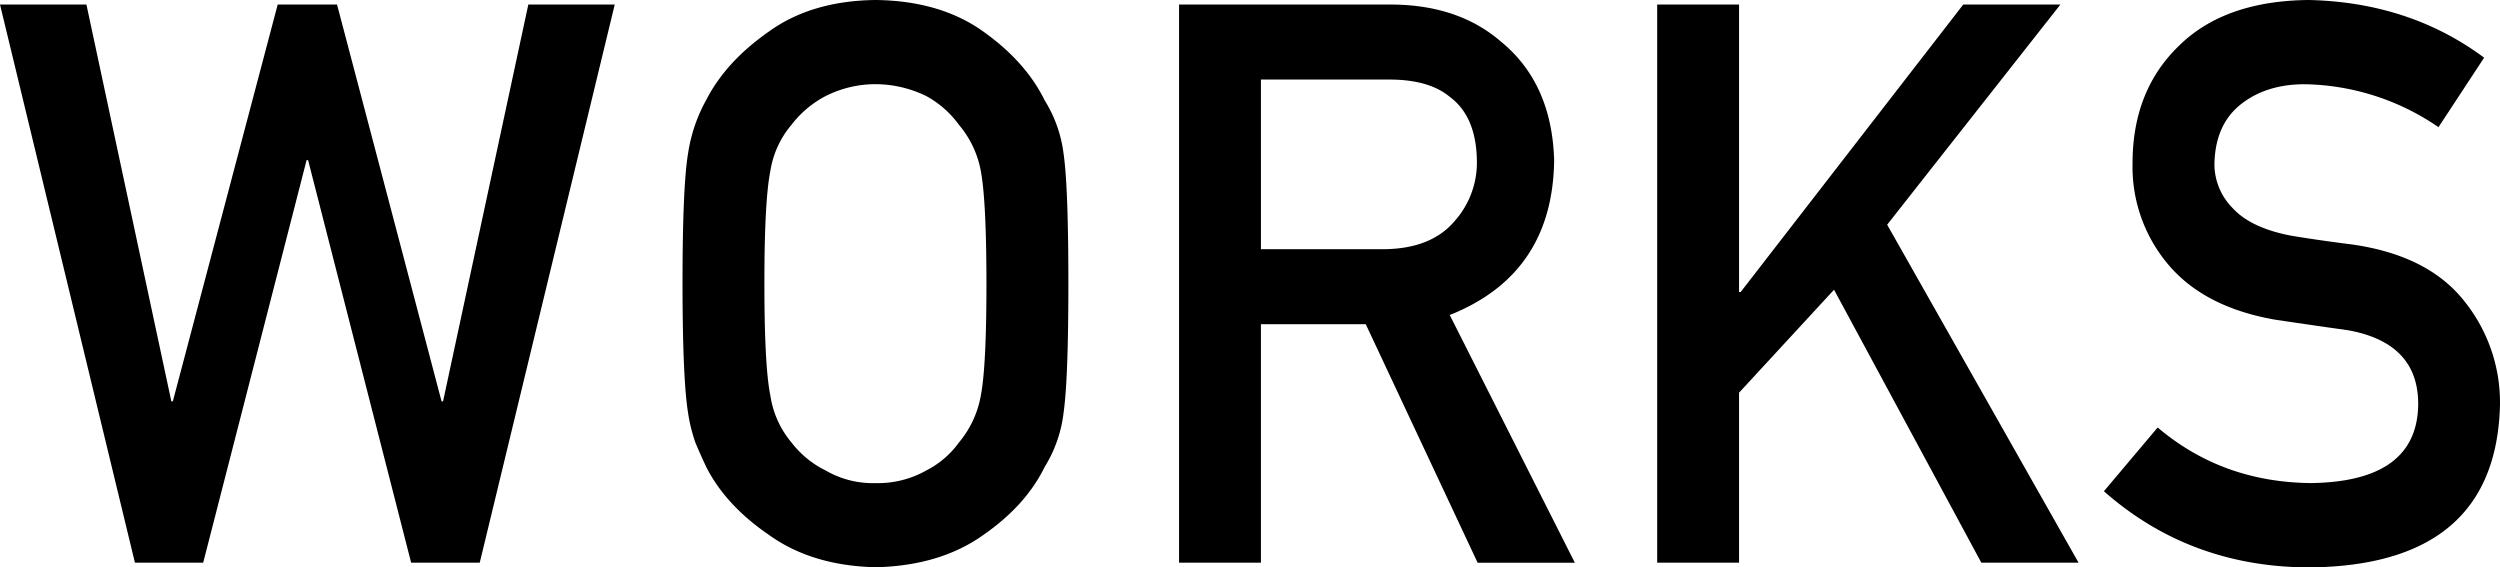
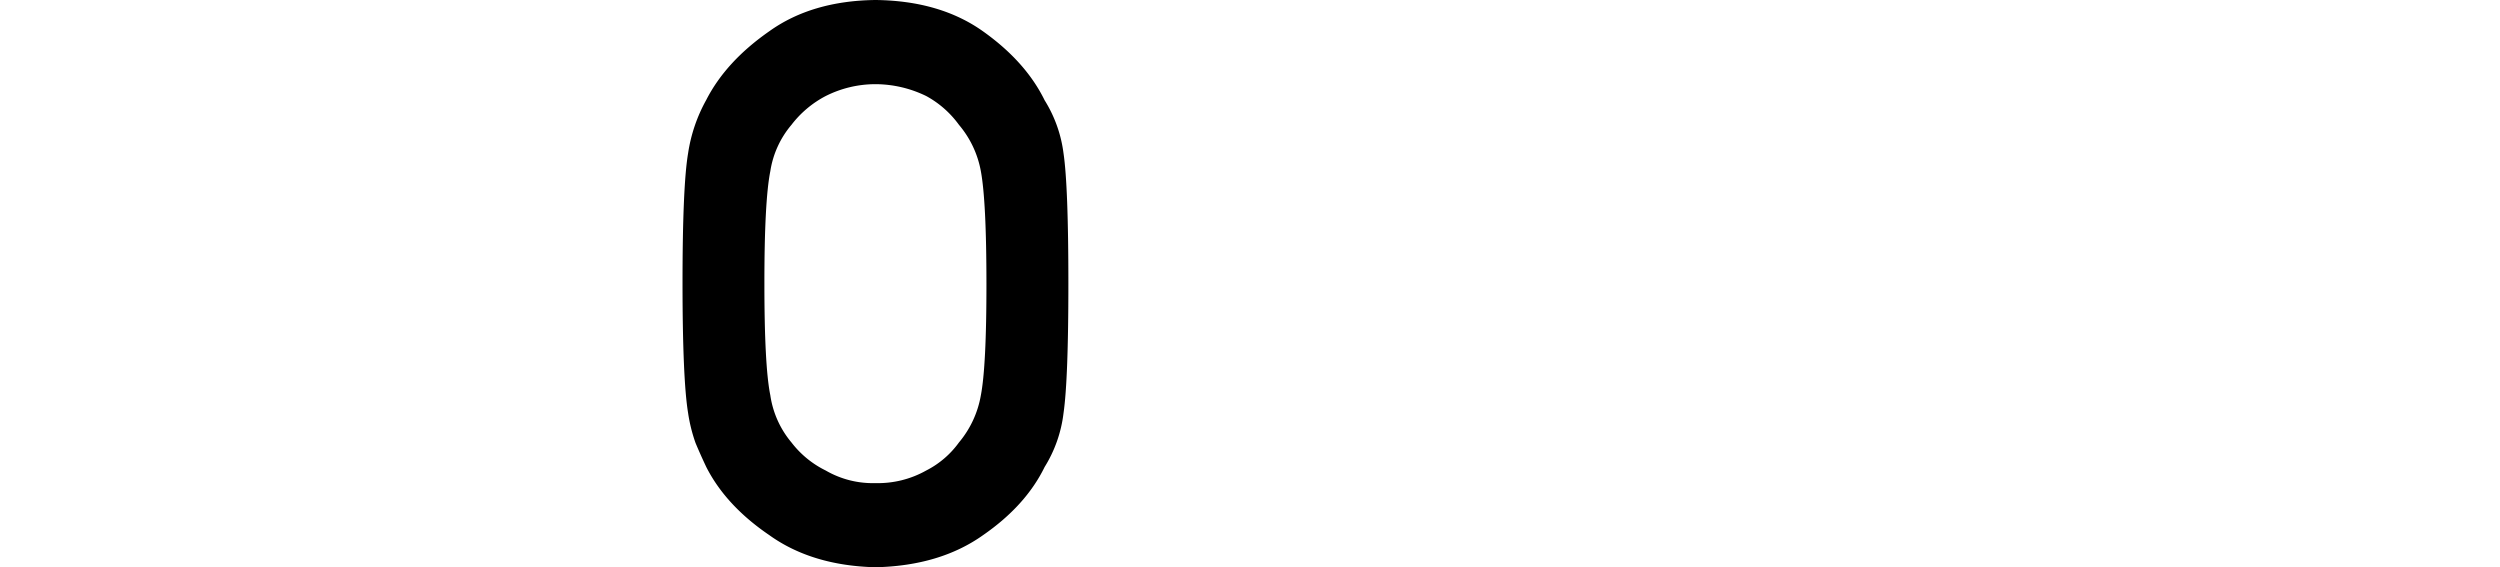
<svg xmlns="http://www.w3.org/2000/svg" width="529.872" height="120.264" viewBox="0 0 529.872 120.264">
  <g id="title_works" transform="translate(0 -0.01)">
-     <path id="パス_1754" data-name="パス 1754" d="M0,.8H18.316l18,84.1h.317L58.858.8H71.434L93.589,84.9h.317L111.977.8h18.316L101.68,119.1H87.142L65.3,33.775h-.317L43.065,119.1H28.6Z" transform="translate(0 0.173)" />
    <path id="パス_1755" data-name="パス 1755" d="M118.71,60.124q0-20.655,1.182-27.638a33.35,33.35,0,0,1,3.851-11.3q4.168-8.152,13.356-14.55Q146.129.168,159.643.01q13.673.165,22.776,6.654,9.03,6.416,13.039,14.6a27.866,27.866,0,0,1,4.009,11.272q1.024,6.983,1.024,27.589,0,20.29-1.024,27.419a27.859,27.859,0,0,1-4.009,11.443q-4,8.189-13.039,14.44-9.121,6.489-22.776,6.812-13.508-.329-22.544-6.812-9.194-6.251-13.356-14.44-1.261-2.669-2.279-5.106a33.629,33.629,0,0,1-1.572-6.325Q118.722,80.407,118.71,60.124Zm17.353,0q0,17.475,1.255,23.665a20.032,20.032,0,0,0,4.484,10,20.506,20.506,0,0,0,7.238,5.935,19.889,19.889,0,0,0,10.553,2.681,20.891,20.891,0,0,0,10.785-2.681,19.406,19.406,0,0,0,6.922-5.935,21.16,21.16,0,0,0,4.643-10q1.188-6.178,1.182-23.665T181.943,36.3a21.028,21.028,0,0,0-4.643-9.834,20.937,20.937,0,0,0-6.922-6.093,24.686,24.686,0,0,0-10.785-2.523,23.452,23.452,0,0,0-10.553,2.523,21.9,21.9,0,0,0-7.238,6.093,19.871,19.871,0,0,0-4.484,9.834Q136.057,42.643,136.063,60.124Z" transform="translate(25.95 0)" />
-     <path id="パス_1756" data-name="パス 1756" d="M205.07.8h44.771q14.312,0,23.373,7.787,10.894,8.847,11.357,25.237-.311,24.092-22.13,32.78l26.517,52.5H268.352l-23.714-50.56H222.423V119.1H205.07Zm17.353,51.851h26.31c6.52-.11,11.394-2.059,14.66-5.861a18.619,18.619,0,0,0,4.8-13.015c-.11-6.178-2.023-10.663-5.752-13.417Q258.036,16.7,249.683,16.7h-27.26Z" transform="translate(44.828 0.173)" />
-     <path id="パス_1757" data-name="パス 1757" d="M288.23.8h17.353V61.73h.341L353.1.8H373.69L336.974,47.46,377.541,119.1H356.935L325.714,61.243,305.583,83.068V119.09H288.23Z" transform="translate(63.007 0.173)" />
-     <path id="パス_1758" data-name="パス 1758" d="M377.324,90.613q13.691,11.625,32.561,11.784,22.337-.329,22.654-16.488.165-13.234-14.94-15.915-6.909-.969-15.172-2.193-14.788-2.523-22.483-11.284A32.032,32.032,0,0,1,372,34.594q0-15.5,9.968-25.006Q391.618.175,409.373.01q21.35.494,37.143,12.223L436.84,26.965a51.415,51.415,0,0,0-28.381-9.1q-8.025,0-13.368,4.143c-3.717,2.876-5.642,7.141-5.74,12.832A13.27,13.27,0,0,0,393.2,44.1q3.857,4.222,12.344,5.849c3.144.536,7.446,1.17,12.893,1.864q16.122,2.267,23.812,11.942a34.282,34.282,0,0,1,7.628,22.093q-.859,33.944-40.2,34.425-25.444,0-43.748-16.146Z" transform="translate(79.993 0)" />
  </g>
</svg>